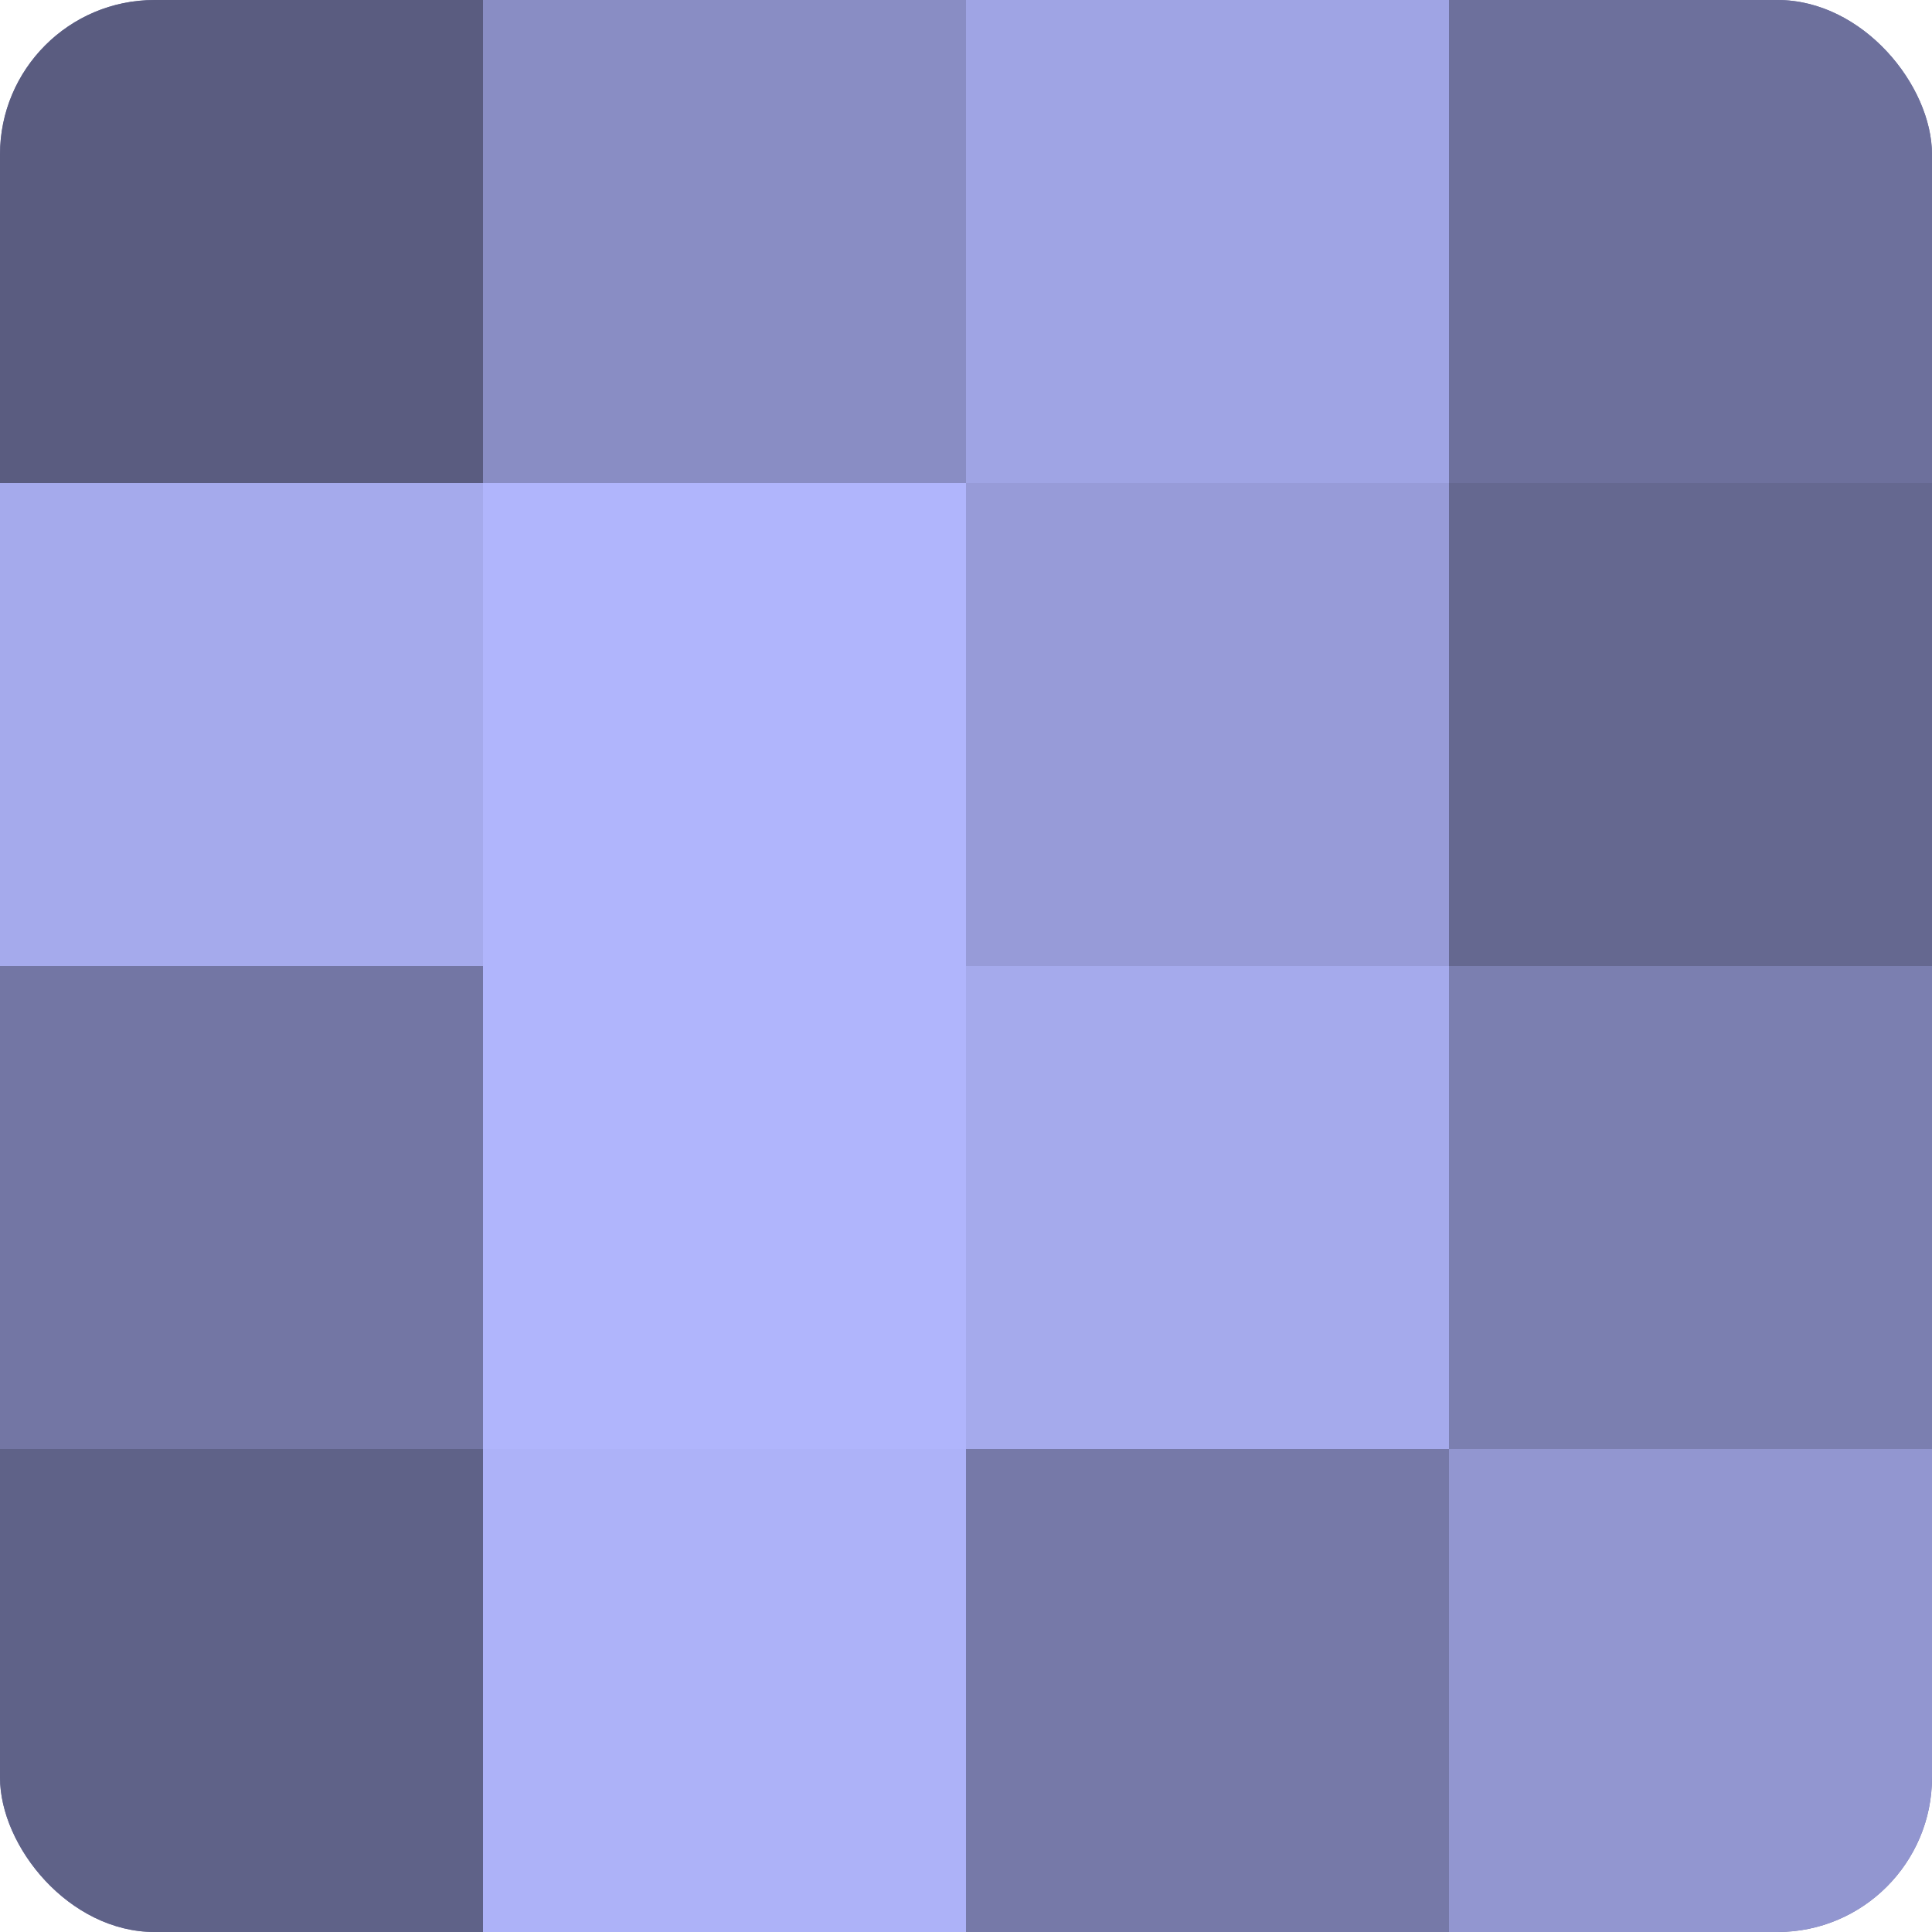
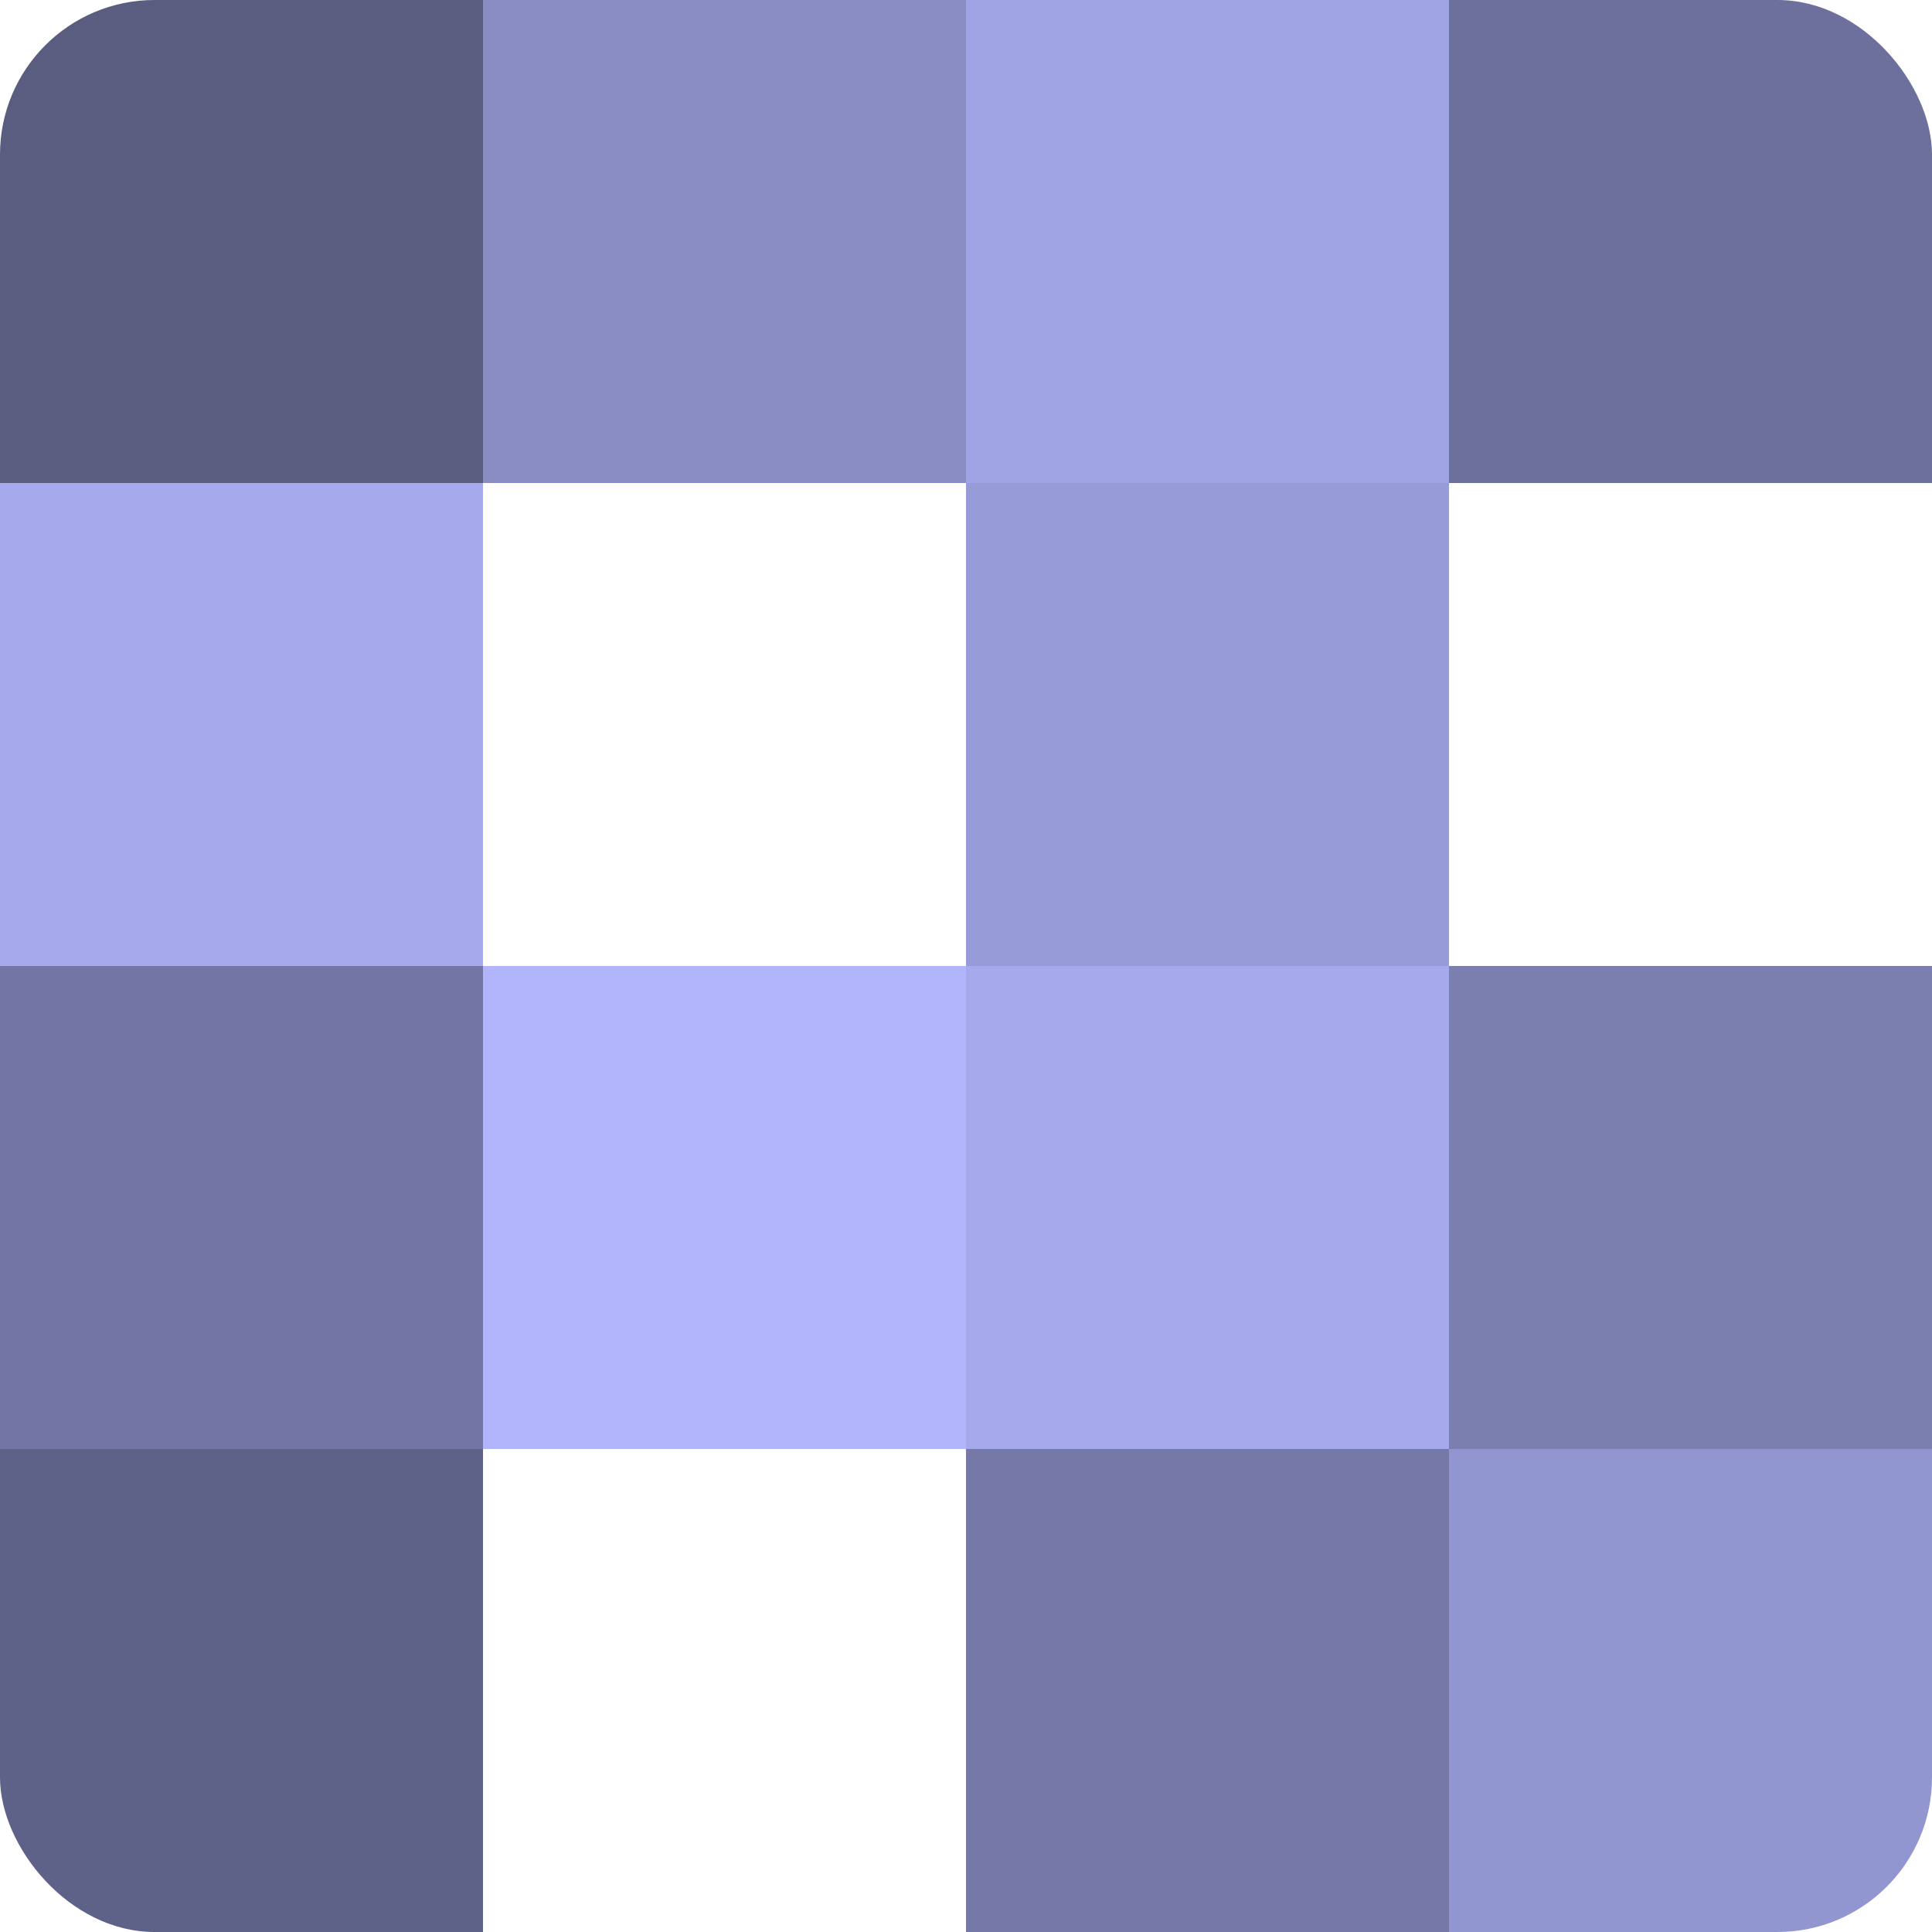
<svg xmlns="http://www.w3.org/2000/svg" width="60" height="60" viewBox="0 0 100 100" preserveAspectRatio="xMidYMid meet">
  <defs>
    <clipPath id="c" width="100" height="100">
      <rect width="100" height="100" rx="8" ry="8" />
    </clipPath>
  </defs>
  <g clip-path="url(#c)">
-     <rect width="100" height="100" fill="#7073a0" />
    <rect width="25" height="25" fill="#5a5c80" />
    <rect y="25" width="25" height="25" fill="#a5aaec" />
    <rect y="50" width="25" height="25" fill="#7376a4" />
    <rect y="75" width="25" height="25" fill="#5f6288" />
    <rect x="25" width="25" height="25" fill="#898dc4" />
-     <rect x="25" y="25" width="25" height="25" fill="#b0b5fc" />
    <rect x="25" y="50" width="25" height="25" fill="#b0b5fc" />
-     <rect x="25" y="75" width="25" height="25" fill="#adb2f8" />
    <rect x="50" width="25" height="25" fill="#9fa4e4" />
    <rect x="50" y="25" width="25" height="25" fill="#979bd8" />
    <rect x="50" y="50" width="25" height="25" fill="#a5aaec" />
    <rect x="50" y="75" width="25" height="25" fill="#7679a8" />
    <rect x="75" width="25" height="25" fill="#6d709c" />
-     <rect x="75" y="25" width="25" height="25" fill="#656890" />
    <rect x="75" y="50" width="25" height="25" fill="#7b7fb0" />
    <rect x="75" y="75" width="25" height="25" fill="#9296d0" />
  </g>
</svg>